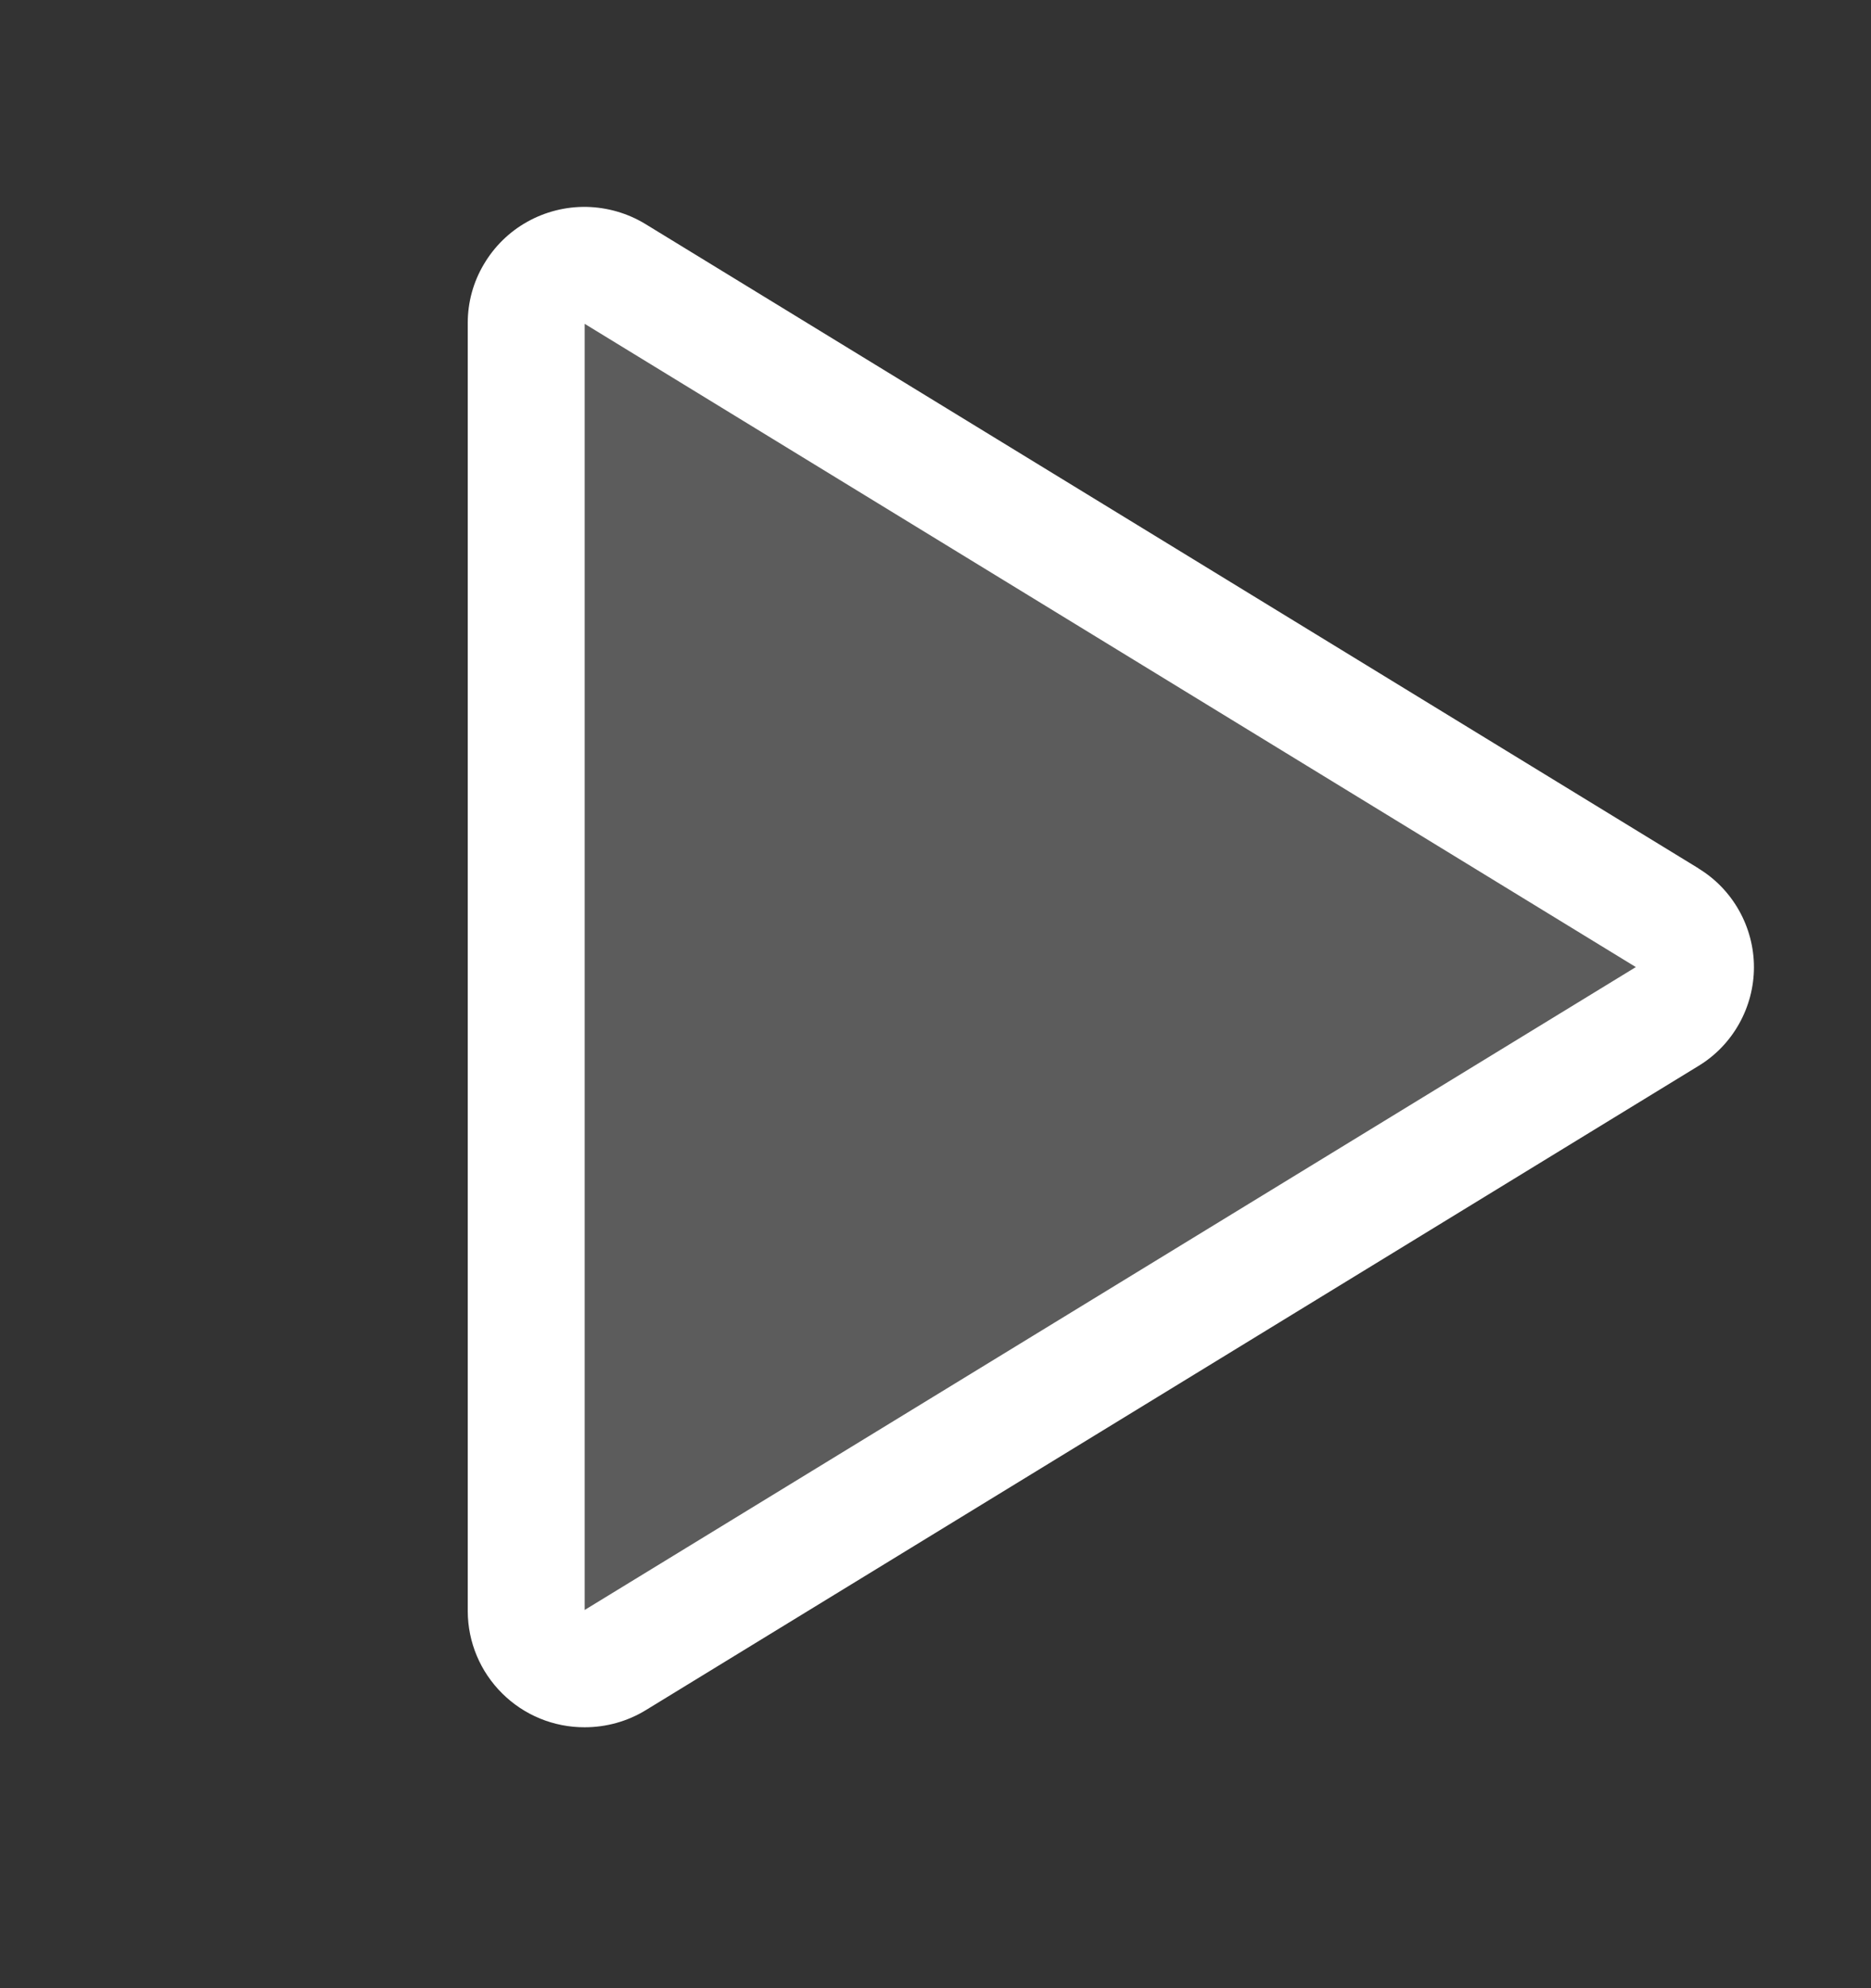
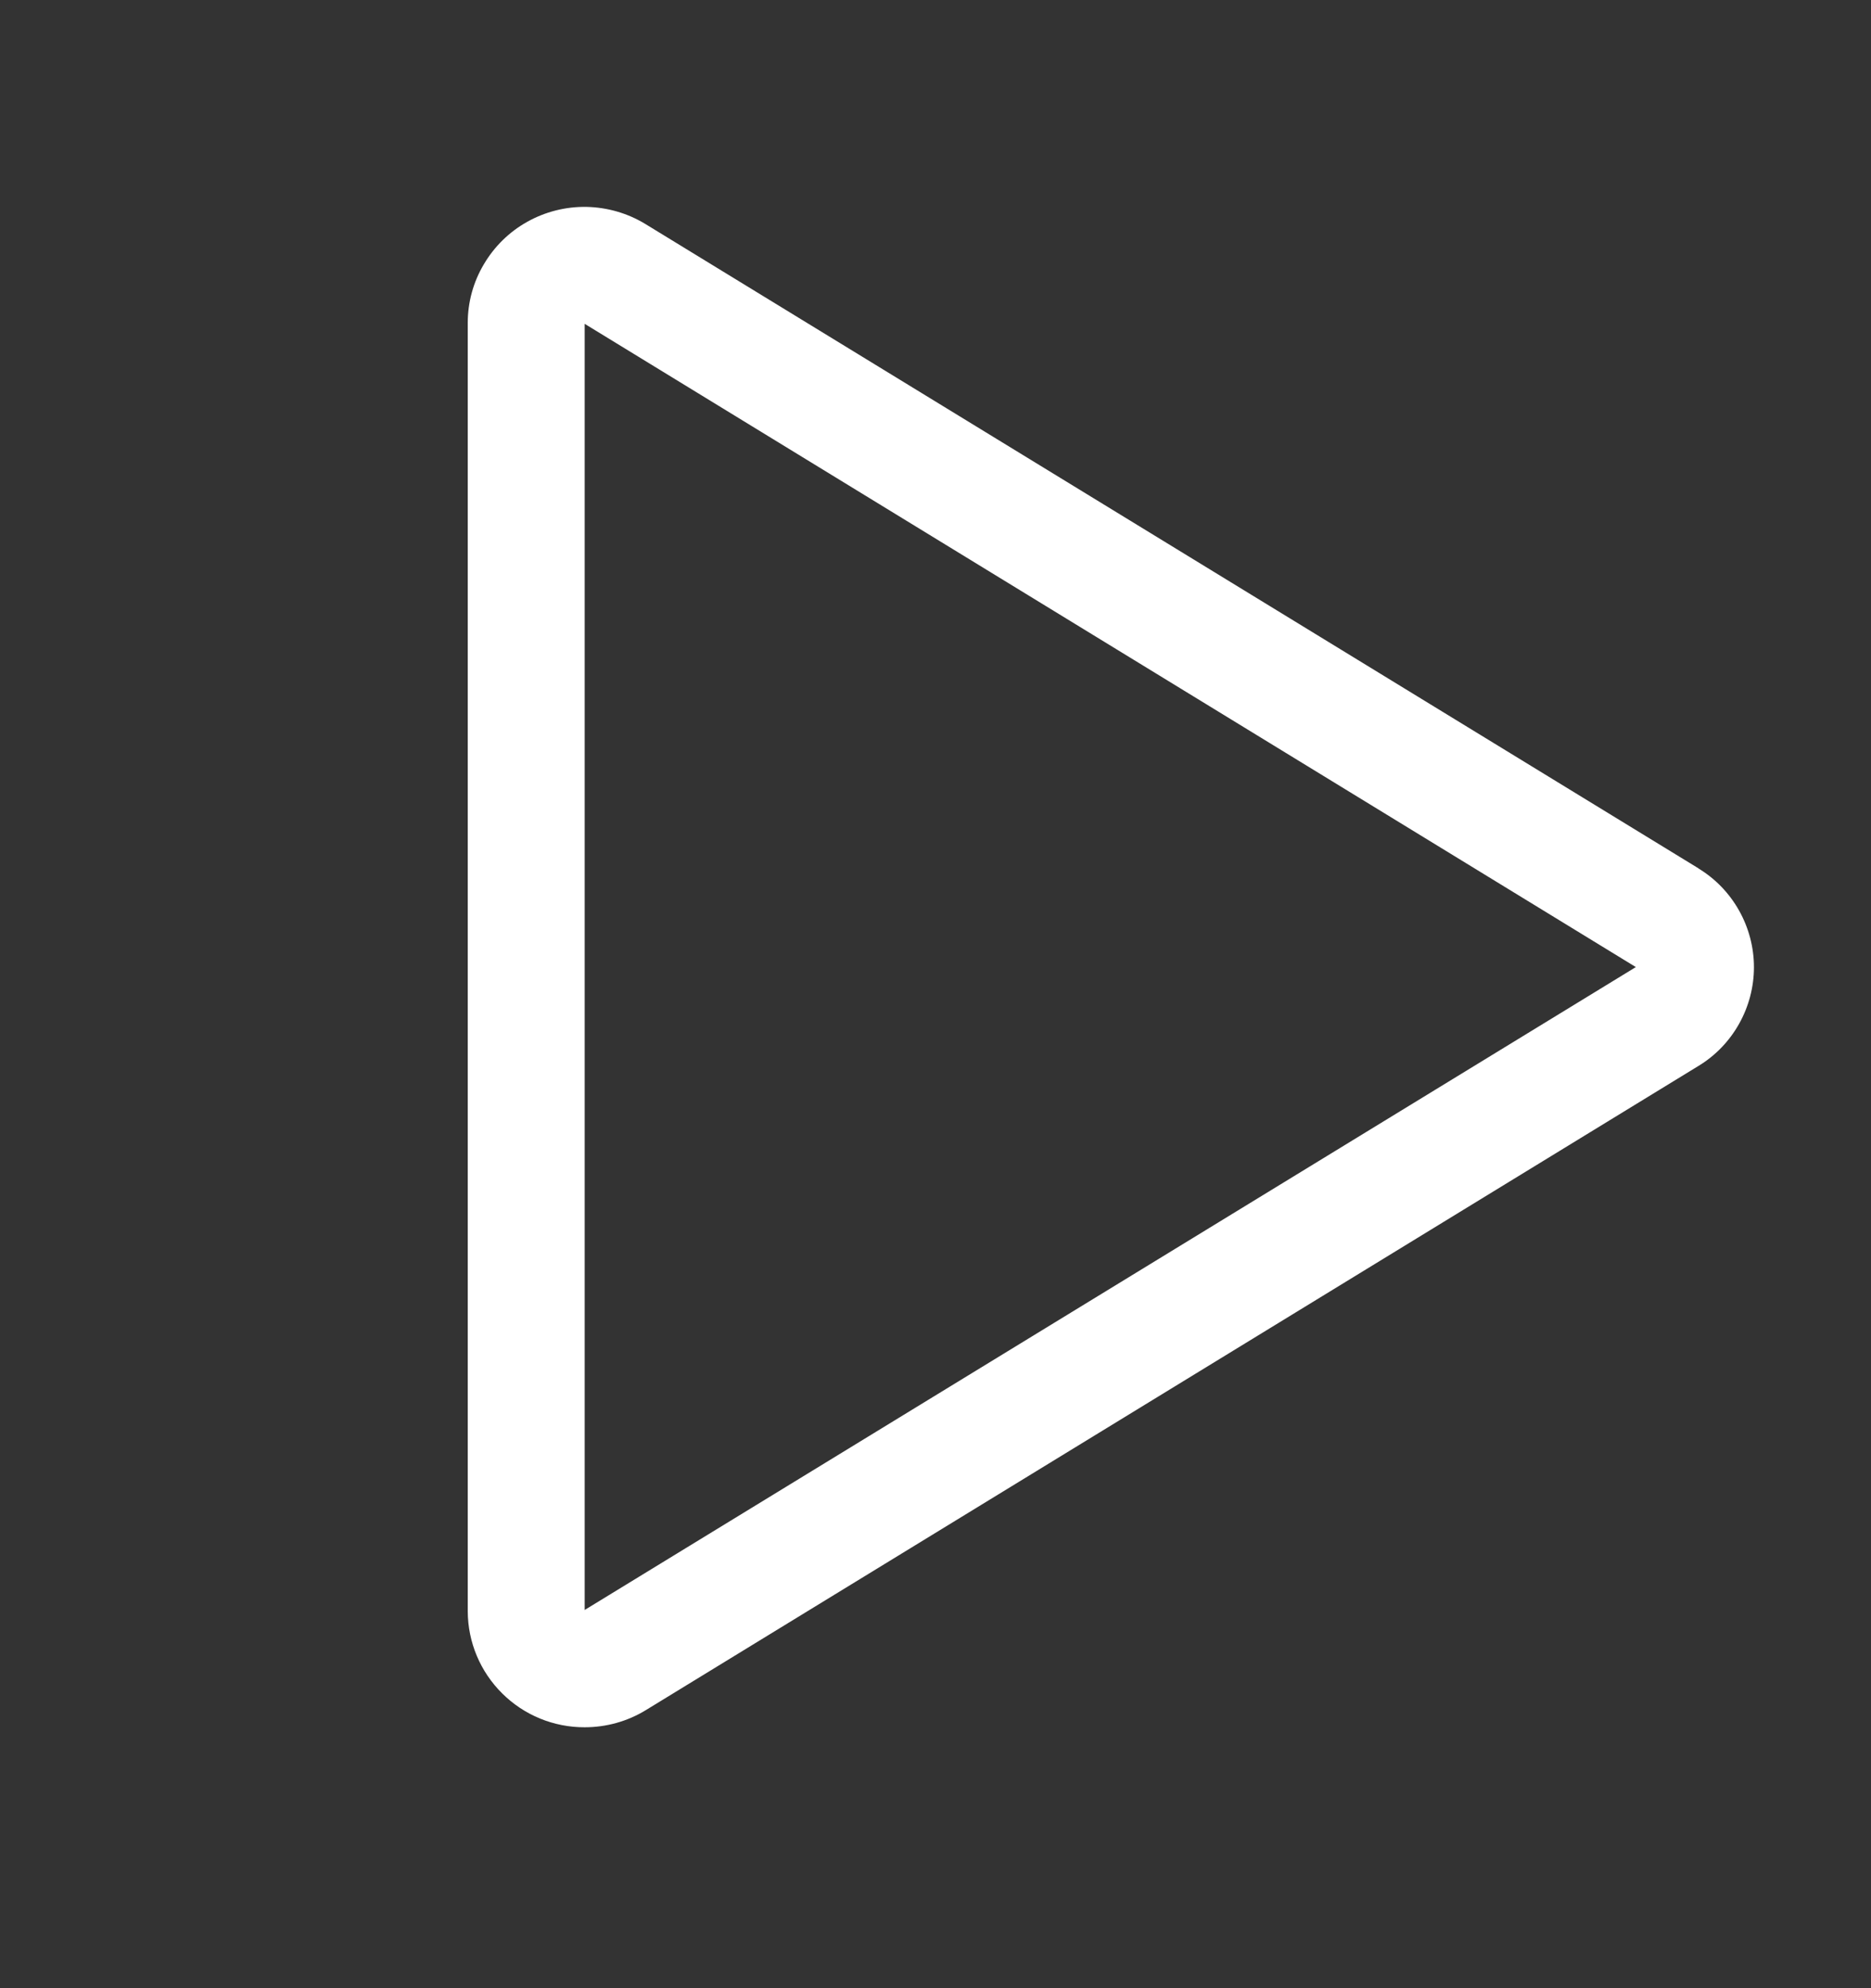
<svg xmlns="http://www.w3.org/2000/svg" width="16" height="17" viewBox="0 0 16 17" fill="none">
  <rect x="0" y="0" width="16" height="17" fill="#333333" stroke="none" />
-   <path opacity="0.2" d="M14.264 8.687L5.259 14.195C5.184 14.24 5.098 14.265 5.01 14.267C4.923 14.269 4.836 14.248 4.759 14.205C4.682 14.163 4.617 14.101 4.572 14.025C4.526 13.95 4.502 13.864 4.5 13.777V2.761C4.502 2.674 4.526 2.588 4.572 2.512C4.617 2.437 4.682 2.375 4.759 2.333C4.836 2.29 4.923 2.269 5.01 2.271C5.098 2.273 5.184 2.298 5.259 2.343L14.264 7.851C14.336 7.894 14.396 7.956 14.437 8.029C14.478 8.102 14.5 8.185 14.5 8.269C14.5 8.353 14.478 8.436 14.437 8.509C14.396 8.582 14.336 8.644 14.264 8.687Z" fill="white" />
  <path d="M14.525 7.425L5.52 1.916C5.368 1.823 5.194 1.773 5.016 1.769C4.838 1.766 4.663 1.81 4.508 1.897C4.354 1.983 4.226 2.109 4.137 2.261C4.047 2.412 4 2.585 4 2.761V13.777C4.001 14.042 4.107 14.294 4.295 14.48C4.482 14.666 4.736 14.77 5 14.769C5.184 14.769 5.365 14.719 5.522 14.623L14.525 9.114C14.67 9.026 14.789 8.902 14.872 8.754C14.955 8.606 14.999 8.439 14.999 8.27C14.999 8.101 14.955 7.934 14.872 7.786C14.789 7.638 14.67 7.514 14.525 7.426V7.425ZM5 13.766V2.769L13.989 8.269L5 13.766Z" fill="white" />
</svg>